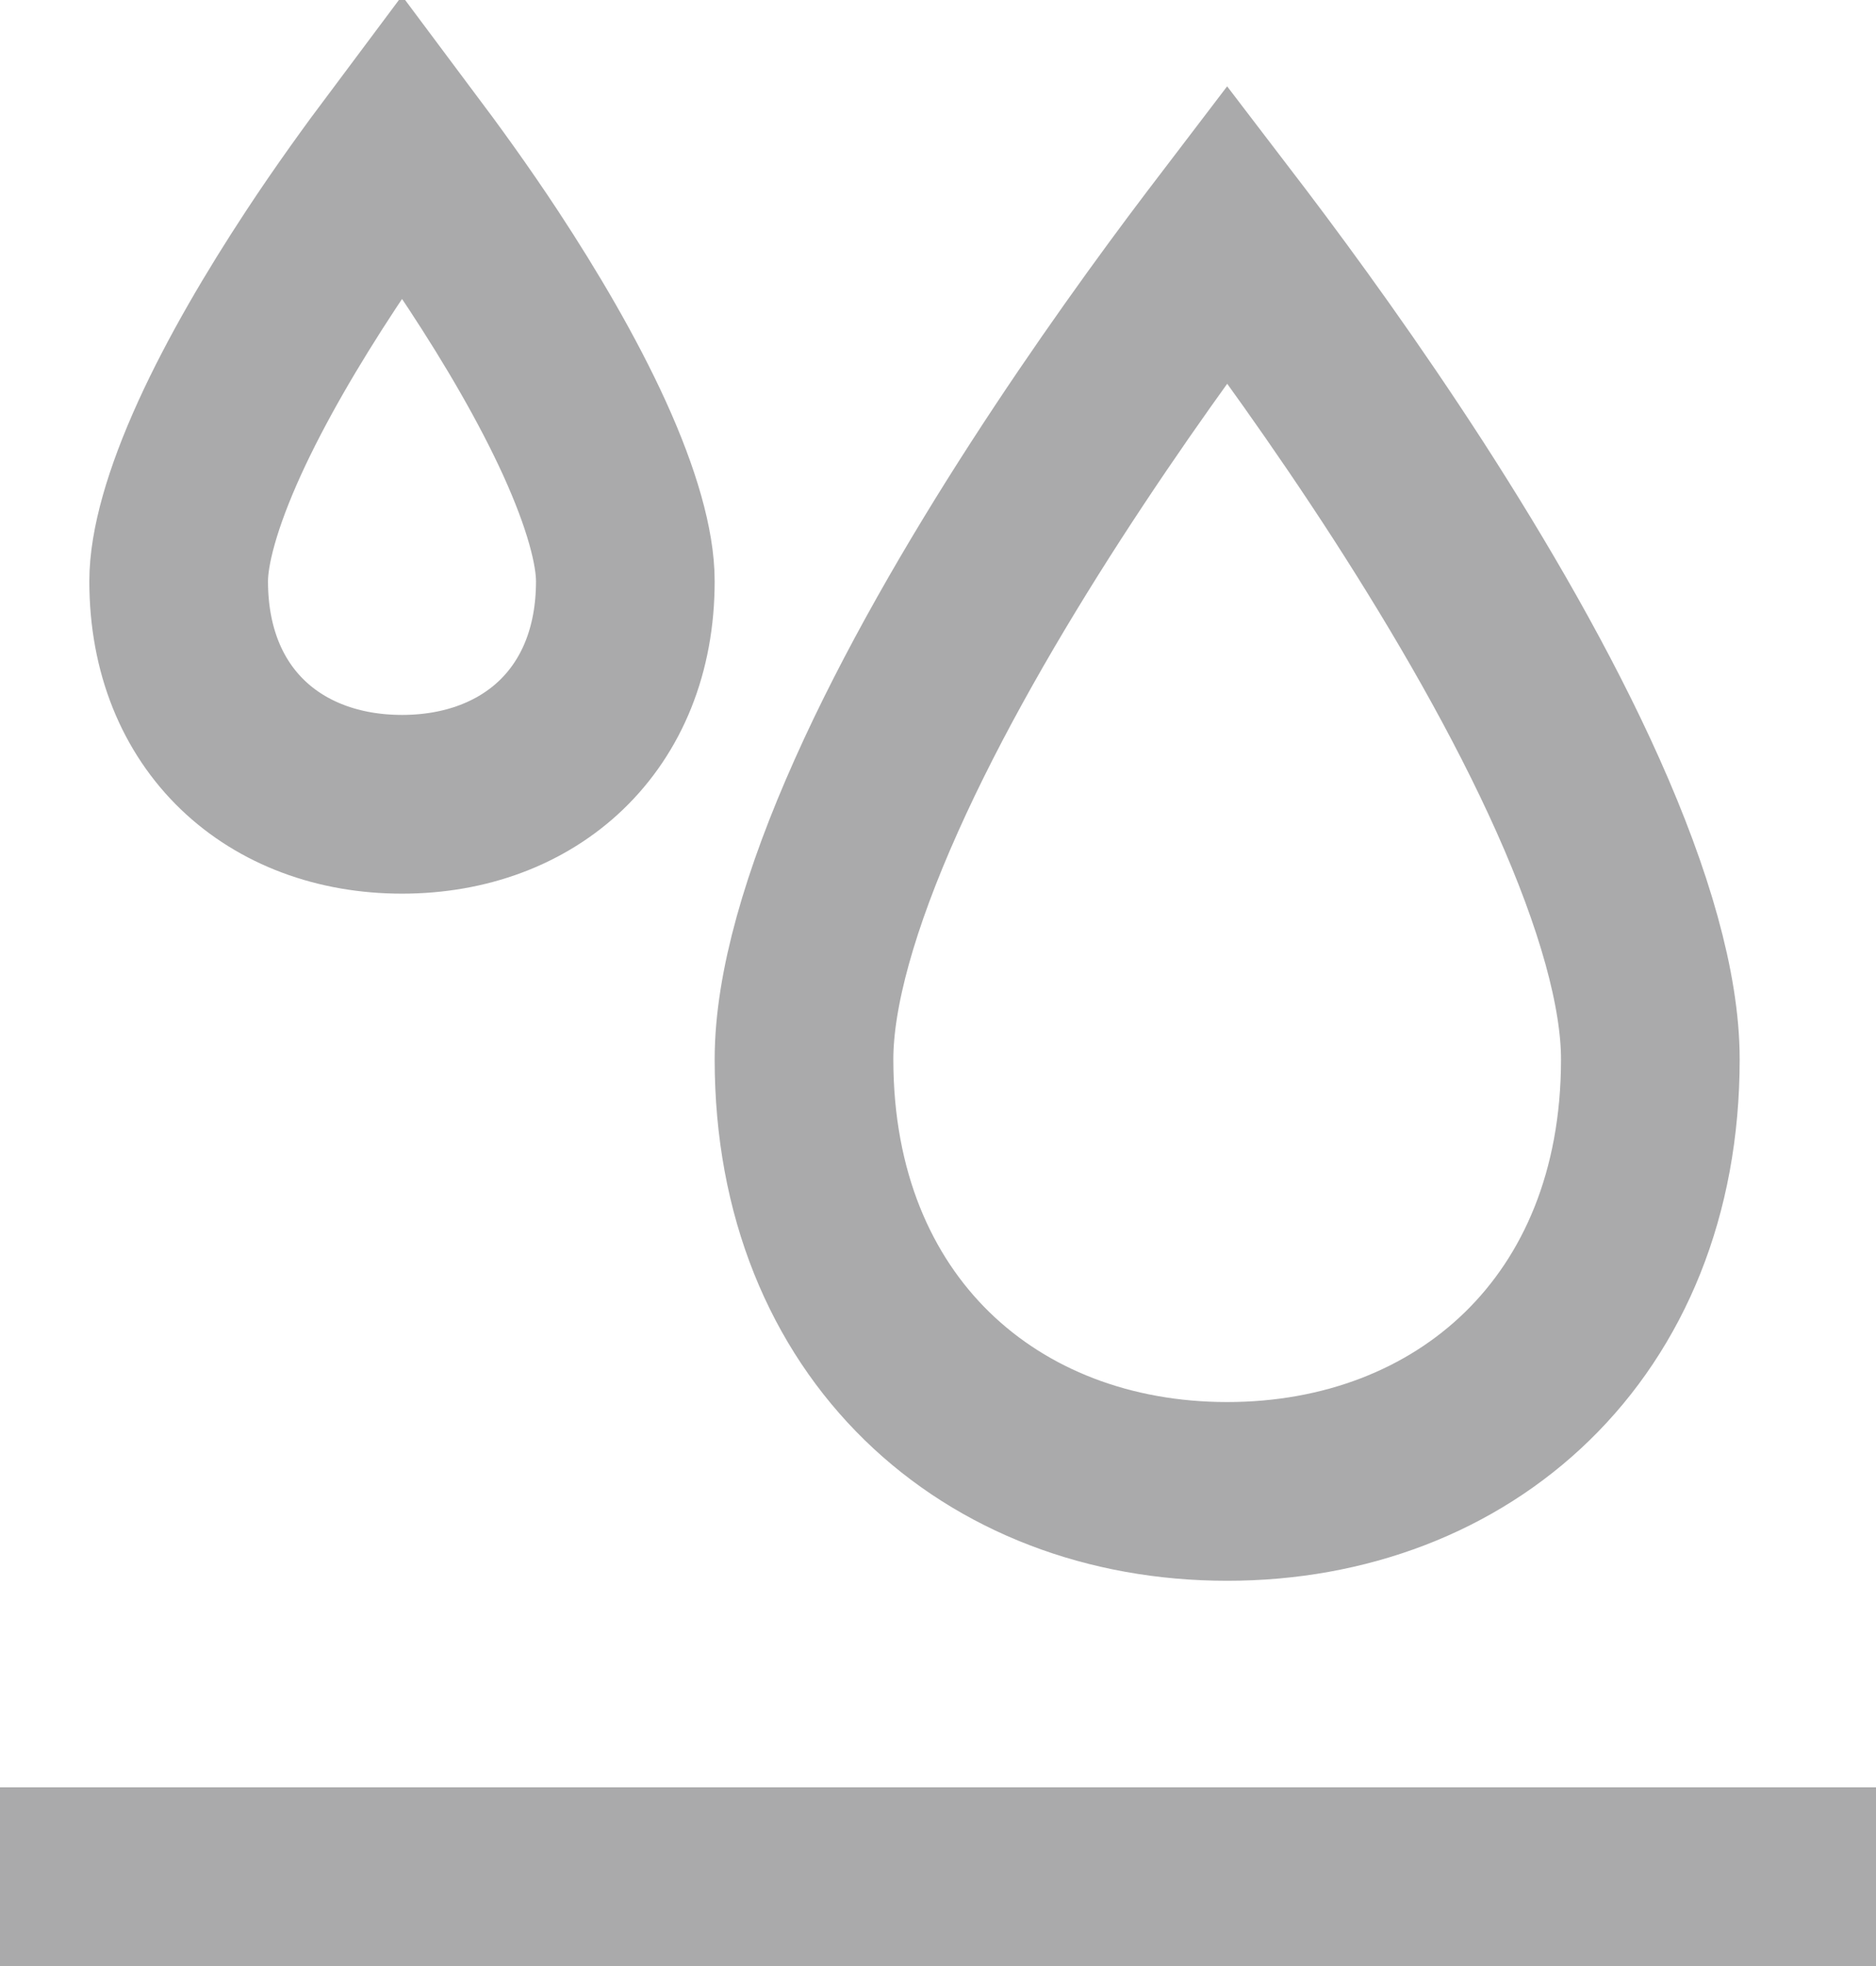
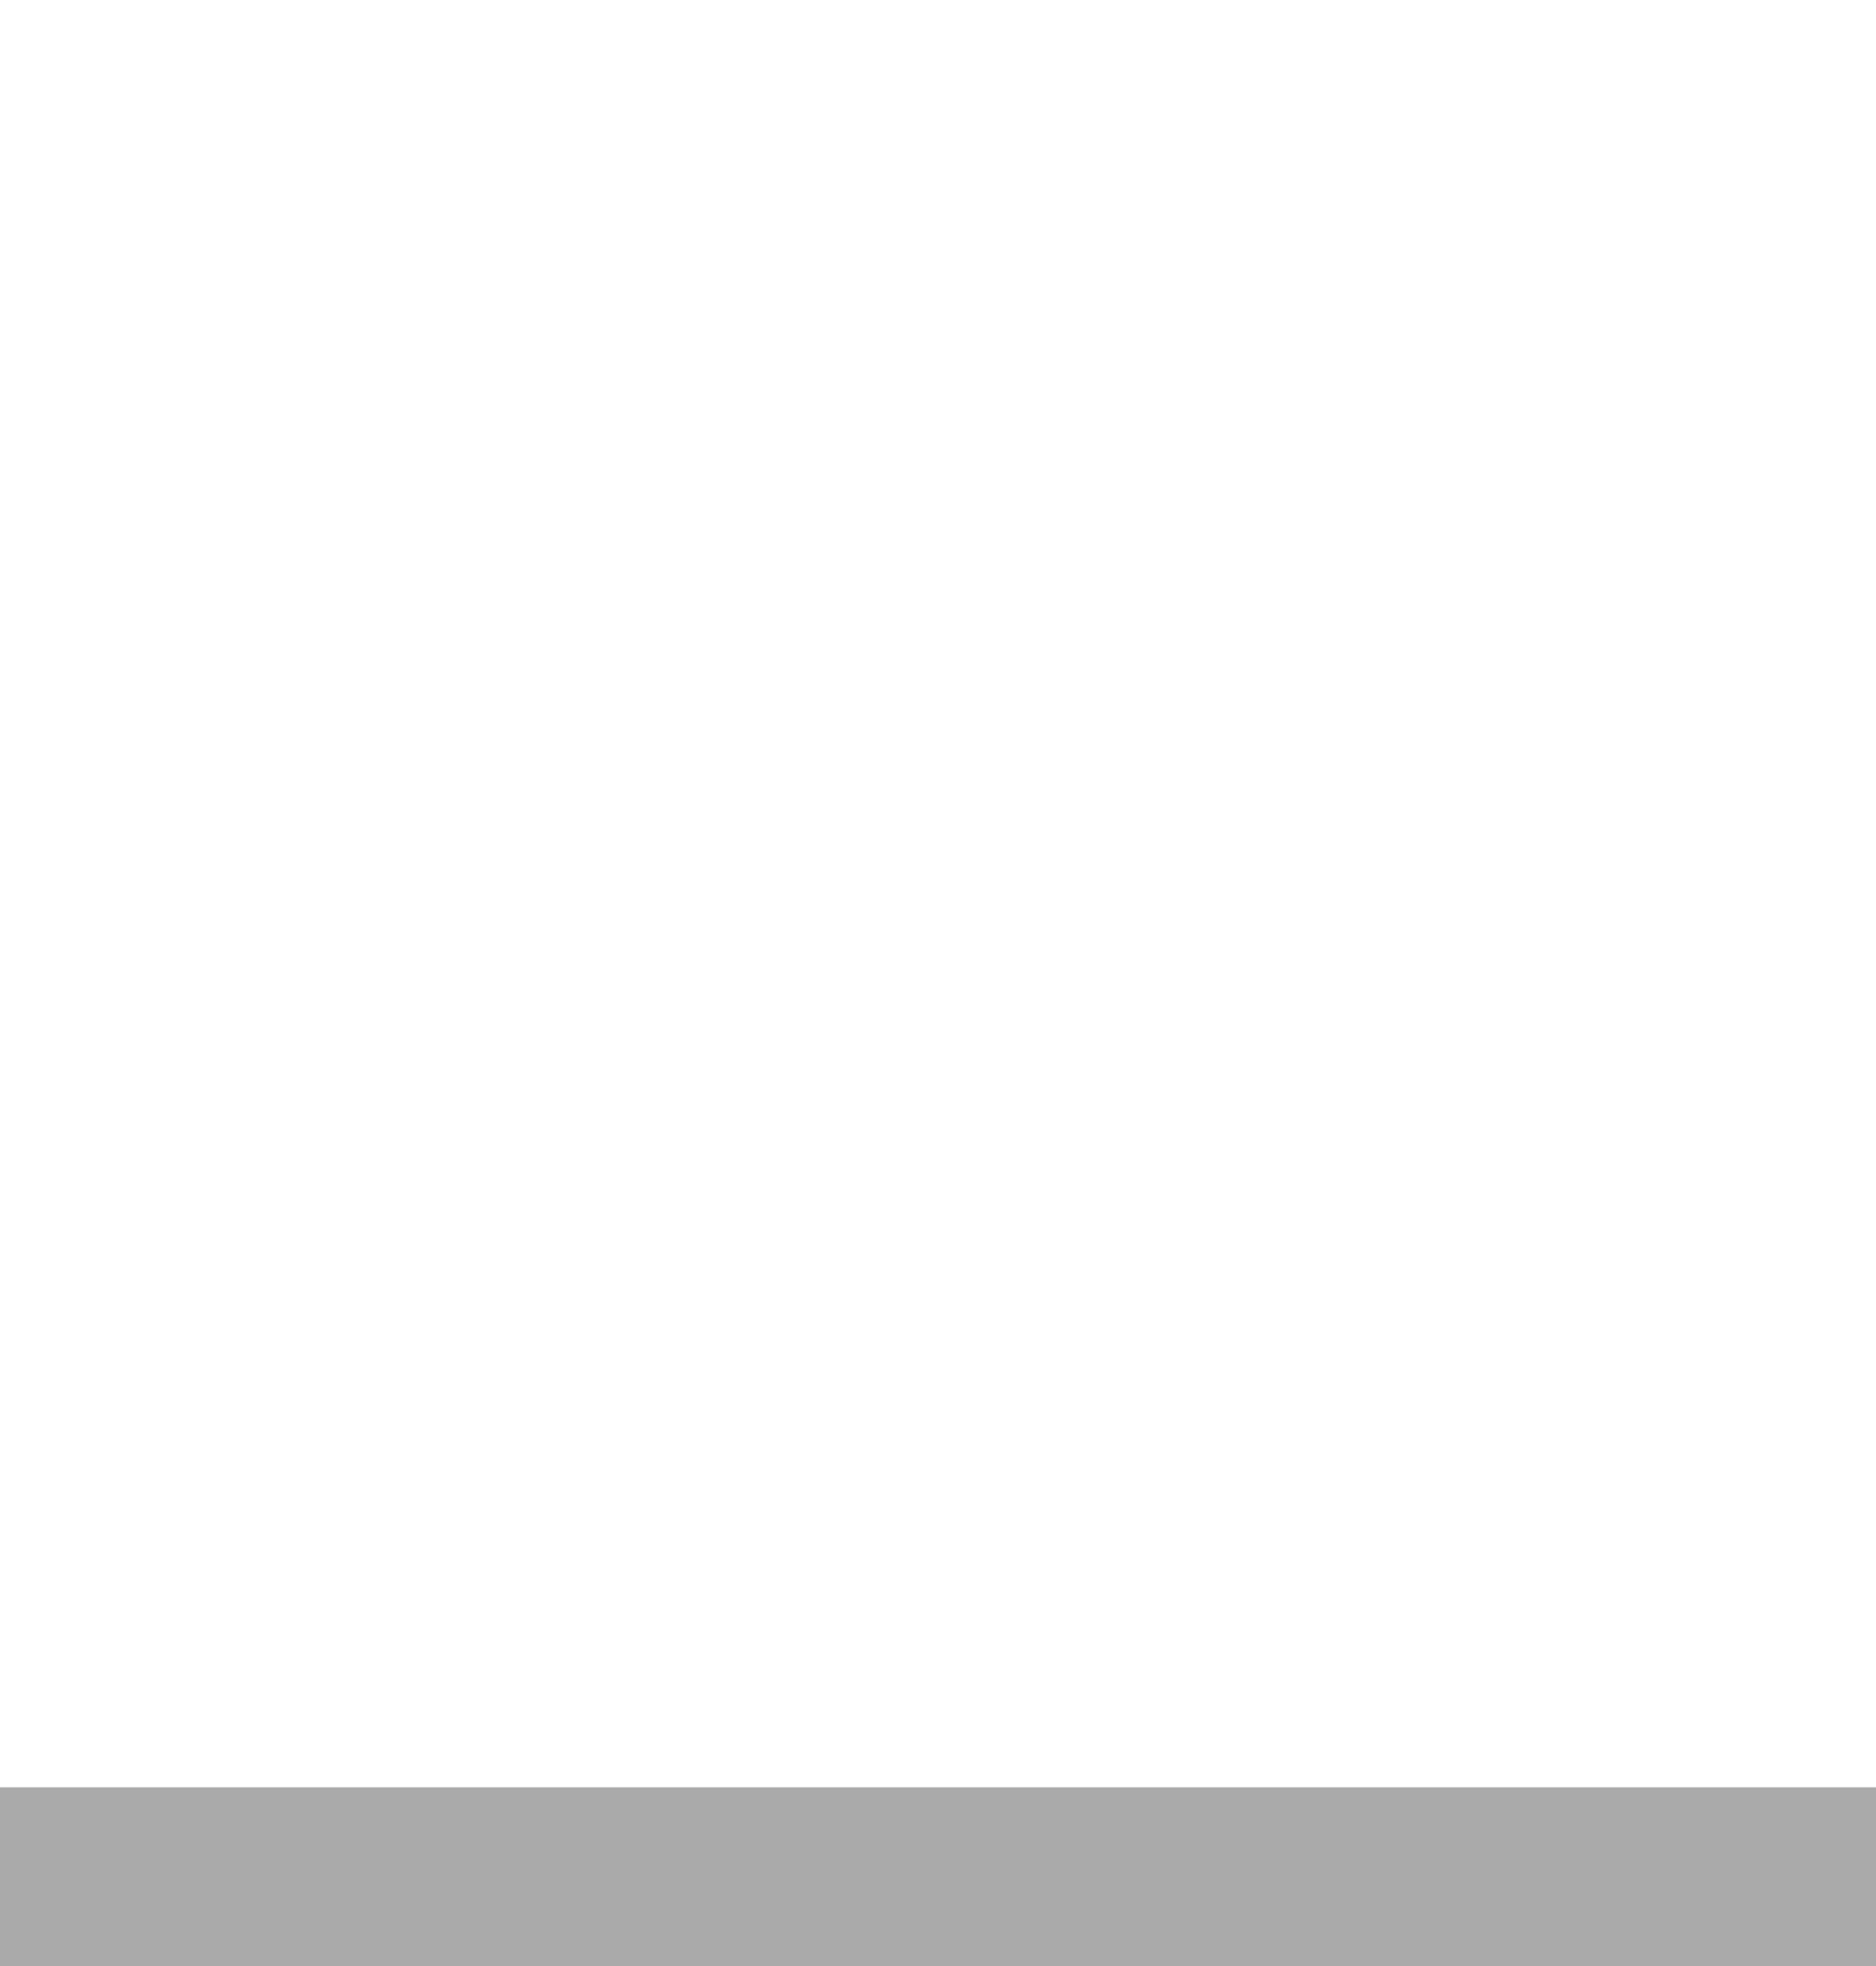
<svg xmlns="http://www.w3.org/2000/svg" width="21" height="22" viewBox="0 0 21 22" fill="none">
-   <path d="M13.837 2.745C14.364 3.441 15.066 4.407 15.766 5.49C16.467 6.577 17.156 7.763 17.665 8.902C18.183 10.061 18.474 11.079 18.474 11.854C18.474 14.863 16.379 16.689 13.737 16.689C11.095 16.689 9 14.862 9 11.854C9 11.079 9.291 10.062 9.81 8.903C10.319 7.764 11.007 6.578 11.709 5.491C12.409 4.408 13.11 3.441 13.638 2.745C13.671 2.701 13.705 2.658 13.737 2.616C13.769 2.658 13.803 2.701 13.837 2.745Z" stroke="#AAAAAB" stroke-width="2" />
-   <path d="M4.5 1.622C4.774 1.988 5.097 2.431 5.415 2.915C5.837 3.557 6.244 4.249 6.543 4.905C6.851 5.582 7 6.128 7 6.504C7 8.058 5.924 9 4.5 9C3.076 9 2 8.058 2 6.504C2 6.128 2.149 5.582 2.457 4.905C2.756 4.249 3.164 3.557 3.586 2.915C3.904 2.431 4.226 1.988 4.5 1.622Z" stroke="#AAAAAB" stroke-width="2" />
  <line y1="21" x2="21" y2="21" stroke="#AAAAAB" stroke-width="2" />
</svg>